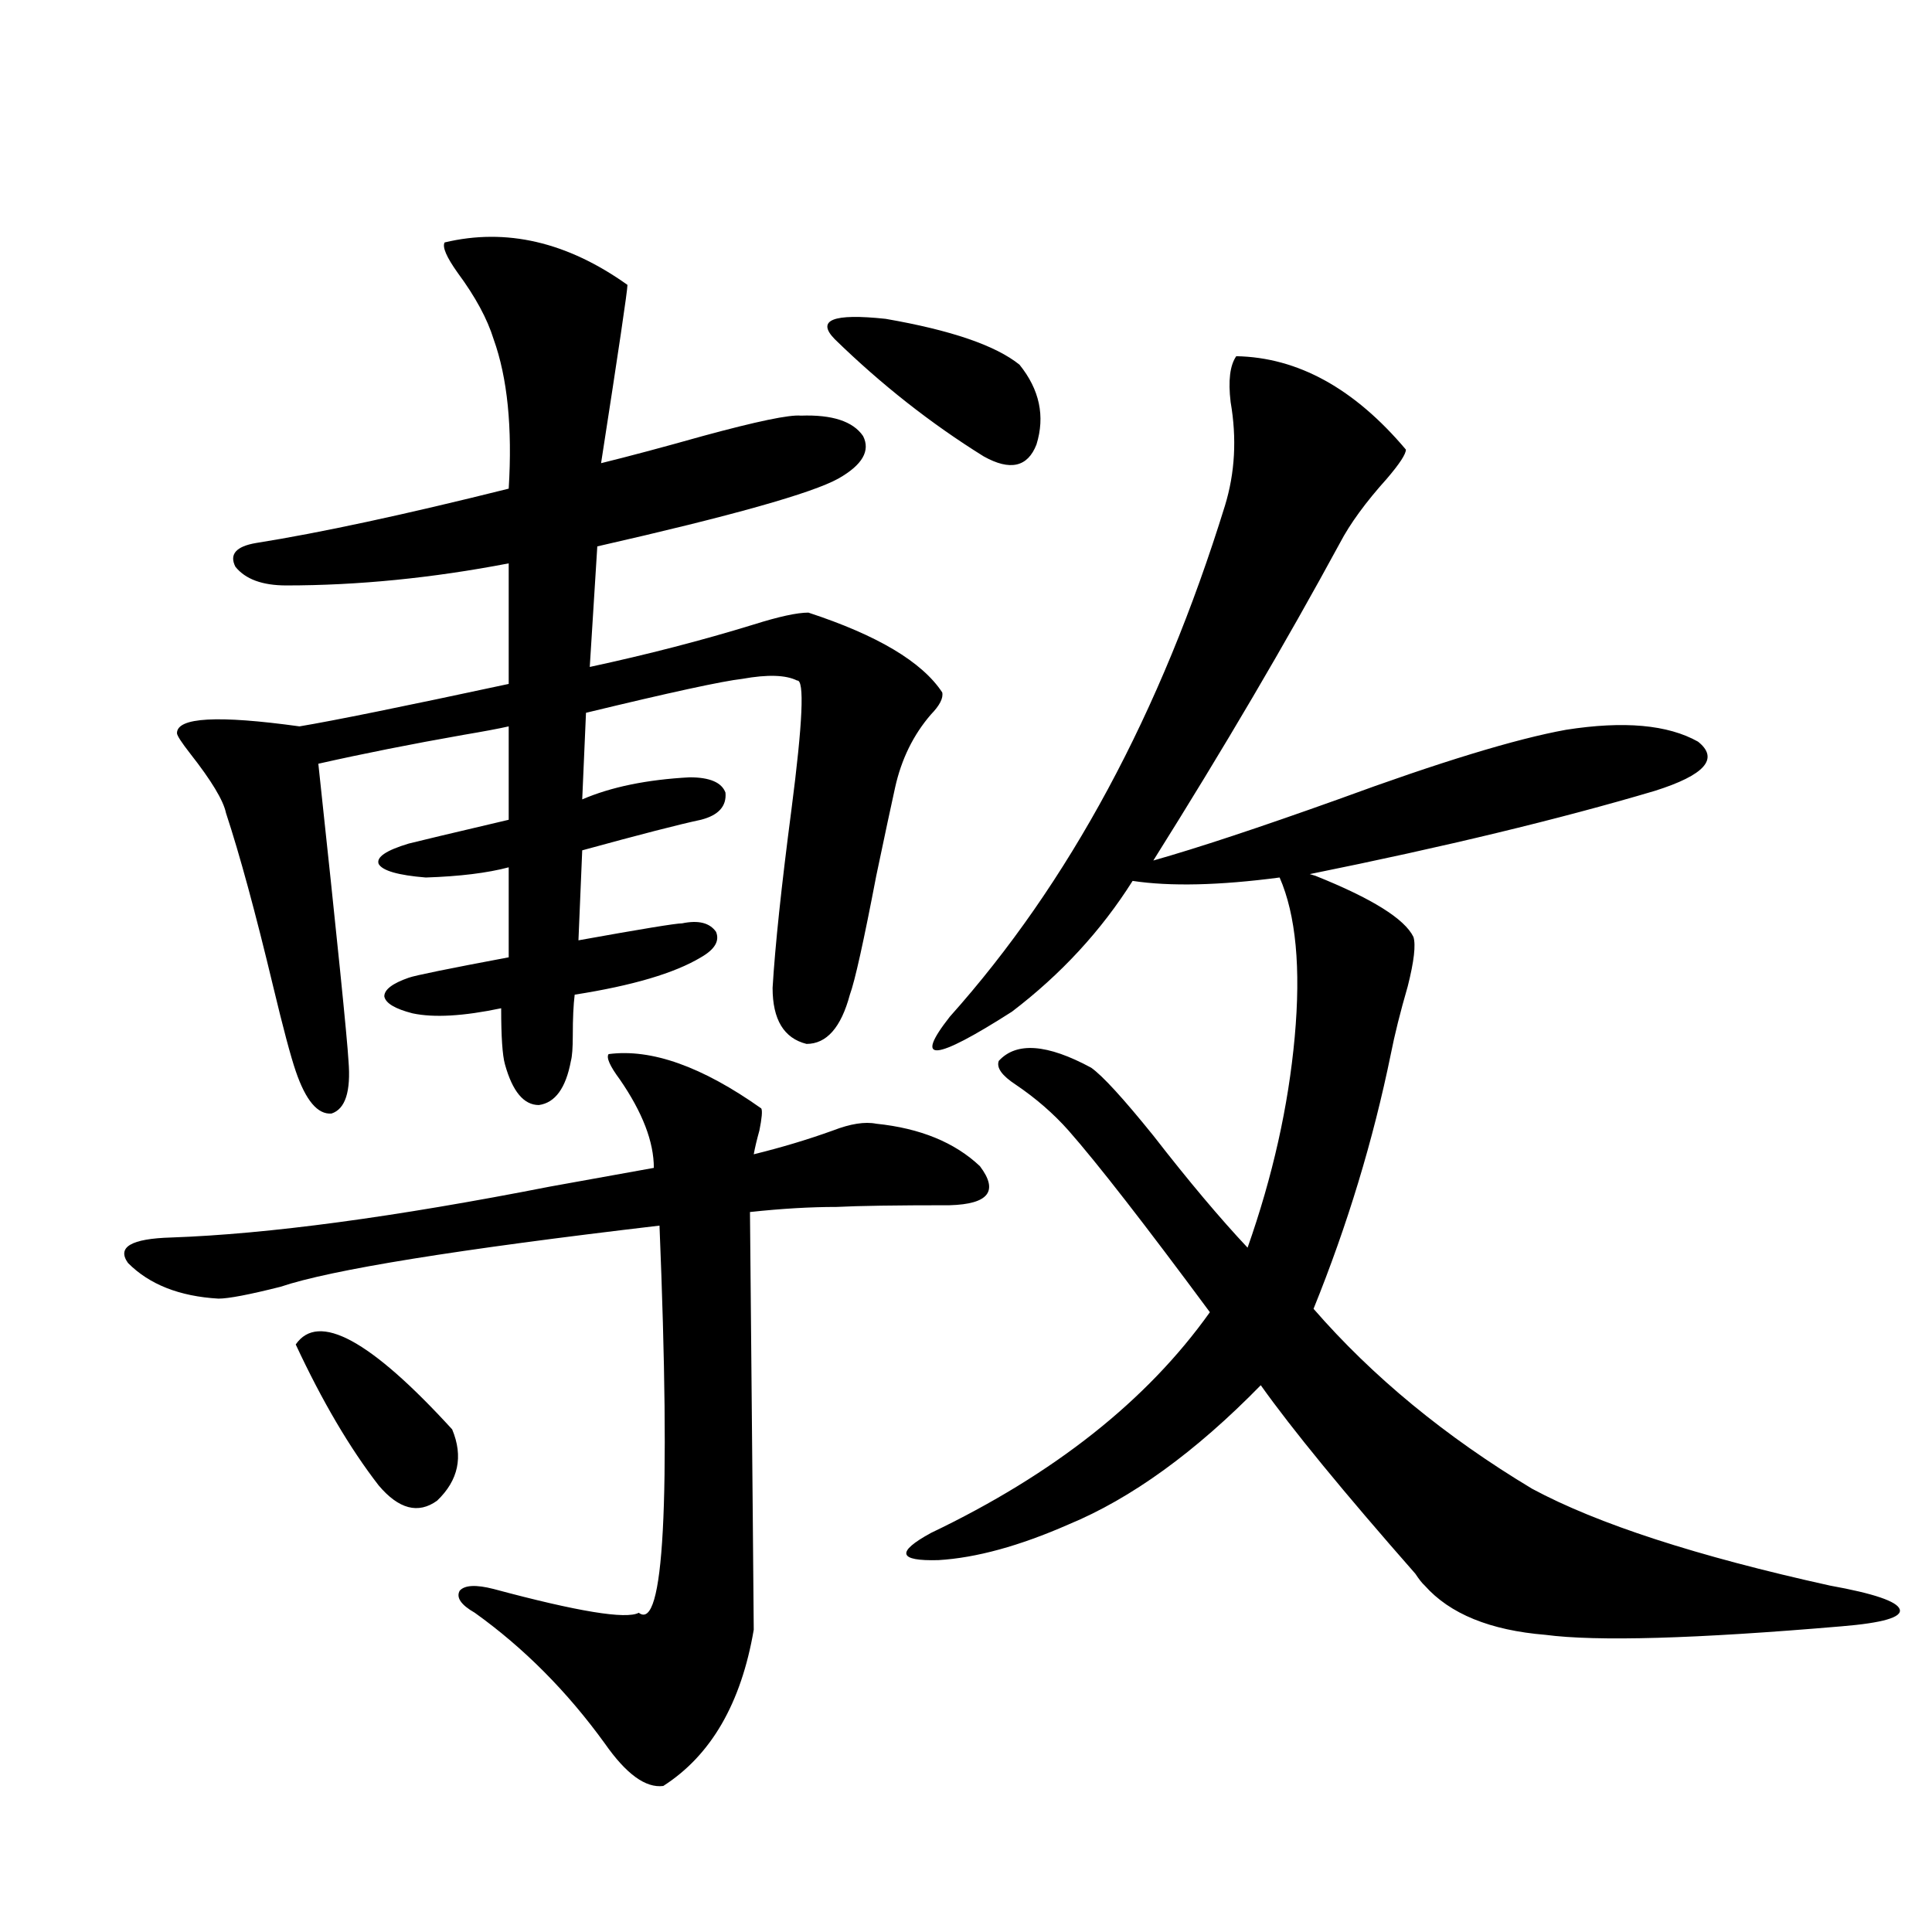
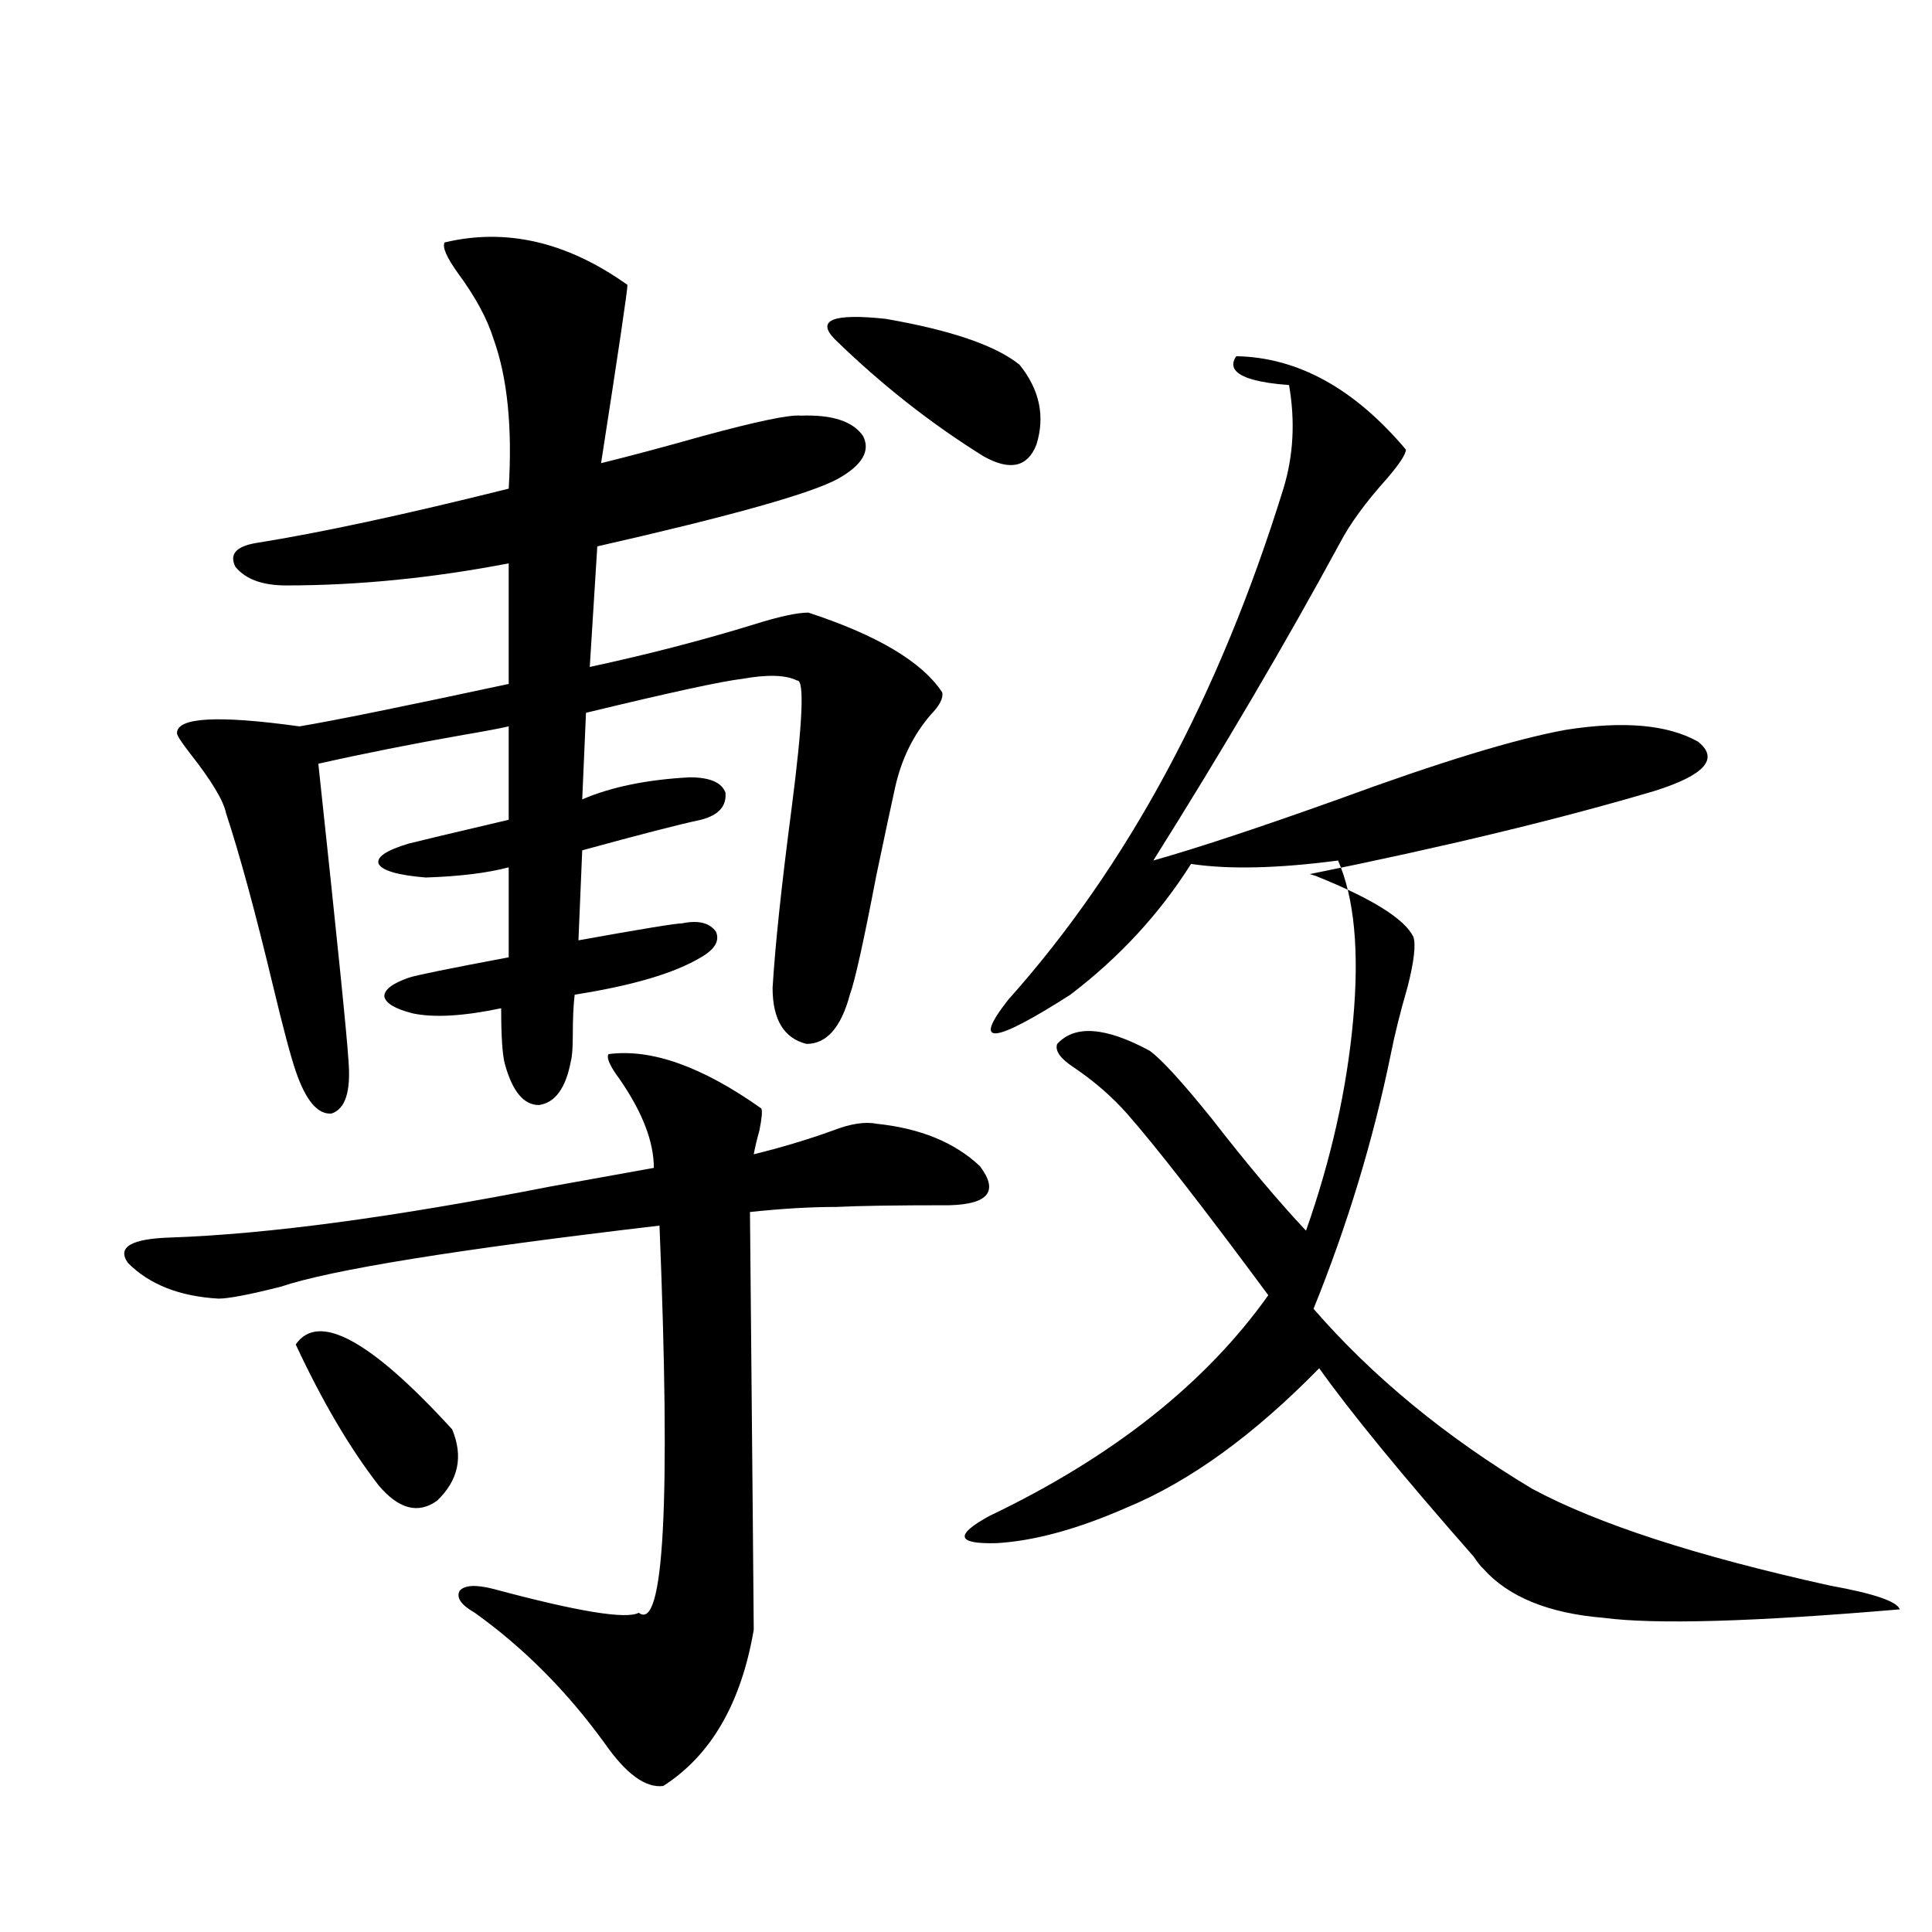
<svg xmlns="http://www.w3.org/2000/svg" version="1.1" id="图层_1" x="0px" y="0px" width="1000px" height="1000px" viewBox="0 0 1000 1000" enable-background="new 0 0 1000 1000" xml:space="preserve">
-   <path d="M394.039,573.727c0.641,1.181,0.32,4.985-0.976,11.426c-1.311,4.697-2.286,8.789-2.927,12.305  c14.299-3.516,27.957-7.608,40.975-12.305c9.101-3.516,16.585-4.683,22.438-3.516c22.759,2.348,40.64,9.668,53.657,21.973  c9.756,12.895,4.543,19.638-15.609,20.215c-27.972,0-47.483,0.302-58.535,0.879c-13.658,0-28.627,0.879-44.877,2.637  c1.296,139.458,1.951,211.514,1.951,216.211c-6.509,38.081-22.118,65.039-46.828,80.859c-9.115,1.167-19.191-6.152-30.243-21.972  c-19.512-26.958-41.95-49.521-67.315-67.676c-7.164-4.092-9.756-7.91-7.805-11.426c2.592-2.925,8.445-3.213,17.561-0.879  c43.566,11.714,68.611,15.82,75.12,12.305c13.003,9.956,16.585-56.827,10.731-200.391  c-104.723,12.305-170.087,22.852-196.093,31.641c-16.265,4.106-26.996,6.152-32.194,6.152c-20.167-1.167-35.776-7.32-46.828-18.457  c-5.854-8.198,1.616-12.593,22.438-13.184c50.075-1.758,115.439-10.547,196.093-26.367c22.759-4.092,40.64-7.32,53.657-9.668  c0-13.472-5.854-28.702-17.561-45.703c-5.213-7.031-7.164-11.426-5.854-13.184C337.12,542.677,363.461,552.056,394.039,573.727z   M230.141,125.485c31.859-7.608,63.413-0.288,94.632,21.973c0,2.939-4.558,33.701-13.658,92.285  c14.299-3.516,31.859-8.198,52.682-14.063c27.957-7.608,44.877-11.124,50.73-10.547c16.25-0.577,26.981,2.939,32.194,10.547  c3.902,7.622-0.335,14.941-12.683,21.973c-13.658,7.622-55.288,19.336-124.875,35.156l-3.902,62.402  c29.908-6.441,58.2-13.76,84.876-21.973c13.003-4.092,22.438-6.152,28.292-6.152c35.762,11.728,58.855,25.488,69.267,41.309  c0.641,2.939-1.311,6.743-5.854,11.426c-9.115,10.547-15.289,23.154-18.536,37.793c-1.951,8.789-5.213,24.033-9.756,45.703  c-6.509,33.989-11.066,54.492-13.658,61.523c-4.558,17.001-12.042,25.488-22.438,25.488c-11.707-2.925-17.561-12.593-17.561-29.004  c1.296-21.67,4.543-52.432,9.756-92.285c5.854-45.113,6.829-67.374,2.927-66.797c-5.854-2.925-15.289-3.213-28.292-0.879  c-10.411,1.181-37.407,7.031-80.974,17.578l-1.951,44.824c14.954-6.441,33.49-10.245,55.608-11.426  c10.396,0,16.585,2.637,18.536,7.91c0.641,7.031-3.582,11.728-12.683,14.063c-11.066,2.348-31.554,7.622-61.462,15.82l-1.951,46.582  c32.515-5.85,50.396-8.789,53.657-8.789c8.445-1.758,14.299-0.288,17.561,4.395c1.951,4.697-0.655,9.091-7.805,13.184  c-13.658,8.212-35.456,14.653-65.364,19.336c-0.655,5.273-0.976,12.305-0.976,21.094c0,6.455-0.335,10.849-0.976,13.184  c-2.606,14.063-8.14,21.684-16.585,22.852c-7.805,0-13.658-7.031-17.561-21.094c-1.311-4.683-1.951-14.351-1.951-29.004  c-19.512,4.106-34.801,4.985-45.853,2.637c-9.115-2.334-13.993-5.273-14.634-8.789c0-3.516,4.223-6.729,12.683-9.668  c3.247-1.167,20.487-4.683,51.706-10.547v-46.582c-11.066,2.939-25.365,4.697-42.926,5.273c-14.313-1.167-22.438-3.516-24.39-7.031  c-1.311-3.516,3.902-7.031,15.609-10.547c4.543-1.167,21.783-5.273,51.706-12.305v-48.34c-5.213,1.181-13.018,2.637-23.414,4.395  c-26.676,4.697-51.706,9.668-75.12,14.941c9.756,90.83,14.954,142.094,15.609,153.809c1.296,15.82-1.631,24.912-8.78,27.246  c-7.164,0.591-13.338-6.729-18.536-21.973c-2.606-7.608-6.509-22.261-11.707-43.945c-9.115-38.081-17.24-67.964-24.39-89.648  c-1.311-6.441-7.484-16.699-18.536-30.762c-4.558-5.85-6.829-9.366-6.829-10.547c0-8.198,21.128-9.366,63.413-3.516  c17.561-2.925,53.657-10.245,108.29-21.973v-62.402c-39.679,7.622-78.047,11.426-115.119,11.426  c-12.362,0-21.143-3.213-26.341-9.668c-3.262-6.441,0.32-10.547,10.731-12.305c33.17-5.273,76.736-14.639,130.729-28.125  c1.951-31.641-0.655-57.417-7.805-77.344c-3.262-10.547-9.436-21.973-18.536-34.277C231.116,133.106,228.83,127.833,230.141,125.485  z M153.069,695.895c11.707-16.988,38.688-2.334,80.974,43.945c5.854,14.063,3.247,26.367-7.805,36.914  c-9.756,7.031-19.847,4.395-30.243-7.91C181.026,749.508,166.728,725.201,153.069,695.895z M432.087,175.582  c-9.756-9.956-0.976-13.472,26.341-10.547c33.811,5.864,56.904,13.774,69.267,23.73c10.396,12.895,13.323,26.669,8.78,41.309  c-4.558,11.728-13.658,13.774-27.316,6.152C481.842,219.239,456.142,199.024,432.087,175.582z M639.887,184.371  c31.859,0.591,61.127,16.699,87.803,48.34c0,2.348-3.262,7.333-9.756,14.941c-11.066,12.305-19.191,23.442-24.39,33.398  c-27.972,51.567-60.166,106.348-96.583,164.355c22.759-6.441,54.633-16.988,95.607-31.641  c52.682-19.336,92.025-31.338,118.046-36.035c29.908-4.683,52.682-2.637,68.291,6.152c11.052,8.789,3.567,17.29-22.438,25.488  c-49.435,14.653-108.945,29.004-178.532,43.066l2.927,0.879c29.268,11.728,46.173,22.275,50.73,31.641  c1.296,4.106,0.32,12.607-2.927,25.488c-3.902,13.486-6.829,25.2-8.78,35.156c-9.115,44.536-22.438,88.481-39.999,131.836  c30.563,35.156,68.291,66.22,113.168,93.164c33.811,18.169,85.196,34.868,154.143,50.098c22.759,4.106,34.786,8.212,36.097,12.305  c1.296,4.092-8.78,7.031-30.243,8.789c-75.455,6.441-126.506,7.91-153.167,4.395c-28.627-2.348-49.435-10.849-62.438-25.488  c-1.311-1.167-2.927-3.213-4.878-6.152c-37.072-42.188-63.748-74.707-79.998-97.559c-33.825,34.58-66.995,58.598-99.51,72.07  c-25.365,11.137-47.804,17.29-67.315,18.457c-20.822,0.591-22.118-4.092-3.902-14.063c63.733-30.459,111.857-68.555,144.387-114.258  c-33.825-45.703-58.215-77.042-73.169-94.043c-7.805-8.789-16.92-16.699-27.316-23.73c-7.164-4.683-10.091-8.789-8.78-12.305  c9.101-9.956,25.03-8.789,47.804,3.516c5.854,4.106,16.585,15.82,32.194,35.156c18.201,23.442,34.466,42.778,48.779,58.008  c13.003-36.914,21.128-73.238,24.39-108.984c3.247-35.733,0.641-63.281-7.805-82.617c-31.219,4.106-56.584,4.697-76.096,1.758  c-16.265,25.791-37.072,48.34-62.438,67.676c-40.334,25.791-51.065,26.669-32.194,2.637  c61.782-69.131,109.266-157.324,142.436-264.551c5.198-16.988,6.174-34.854,2.927-53.613  C635.649,196.978,636.625,189.068,639.887,184.371z" />
+   <path d="M394.039,573.727c0.641,1.181,0.32,4.985-0.976,11.426c-1.311,4.697-2.286,8.789-2.927,12.305  c14.299-3.516,27.957-7.608,40.975-12.305c9.101-3.516,16.585-4.683,22.438-3.516c22.759,2.348,40.64,9.668,53.657,21.973  c9.756,12.895,4.543,19.638-15.609,20.215c-27.972,0-47.483,0.302-58.535,0.879c-13.658,0-28.627,0.879-44.877,2.637  c1.296,139.458,1.951,211.514,1.951,216.211c-6.509,38.081-22.118,65.039-46.828,80.859c-9.115,1.167-19.191-6.152-30.243-21.972  c-19.512-26.958-41.95-49.521-67.315-67.676c-7.164-4.092-9.756-7.91-7.805-11.426c2.592-2.925,8.445-3.213,17.561-0.879  c43.566,11.714,68.611,15.82,75.12,12.305c13.003,9.956,16.585-56.827,10.731-200.391  c-104.723,12.305-170.087,22.852-196.093,31.641c-16.265,4.106-26.996,6.152-32.194,6.152c-20.167-1.167-35.776-7.32-46.828-18.457  c-5.854-8.198,1.616-12.593,22.438-13.184c50.075-1.758,115.439-10.547,196.093-26.367c22.759-4.092,40.64-7.32,53.657-9.668  c0-13.472-5.854-28.702-17.561-45.703c-5.213-7.031-7.164-11.426-5.854-13.184C337.12,542.677,363.461,552.056,394.039,573.727z   M230.141,125.485c31.859-7.608,63.413-0.288,94.632,21.973c0,2.939-4.558,33.701-13.658,92.285  c14.299-3.516,31.859-8.198,52.682-14.063c27.957-7.608,44.877-11.124,50.73-10.547c16.25-0.577,26.981,2.939,32.194,10.547  c3.902,7.622-0.335,14.941-12.683,21.973c-13.658,7.622-55.288,19.336-124.875,35.156l-3.902,62.402  c29.908-6.441,58.2-13.76,84.876-21.973c13.003-4.092,22.438-6.152,28.292-6.152c35.762,11.728,58.855,25.488,69.267,41.309  c0.641,2.939-1.311,6.743-5.854,11.426c-9.115,10.547-15.289,23.154-18.536,37.793c-1.951,8.789-5.213,24.033-9.756,45.703  c-6.509,33.989-11.066,54.492-13.658,61.523c-4.558,17.001-12.042,25.488-22.438,25.488c-11.707-2.925-17.561-12.593-17.561-29.004  c1.296-21.67,4.543-52.432,9.756-92.285c5.854-45.113,6.829-67.374,2.927-66.797c-5.854-2.925-15.289-3.213-28.292-0.879  c-10.411,1.181-37.407,7.031-80.974,17.578l-1.951,44.824c14.954-6.441,33.49-10.245,55.608-11.426  c10.396,0,16.585,2.637,18.536,7.91c0.641,7.031-3.582,11.728-12.683,14.063c-11.066,2.348-31.554,7.622-61.462,15.82l-1.951,46.582  c32.515-5.85,50.396-8.789,53.657-8.789c8.445-1.758,14.299-0.288,17.561,4.395c1.951,4.697-0.655,9.091-7.805,13.184  c-13.658,8.212-35.456,14.653-65.364,19.336c-0.655,5.273-0.976,12.305-0.976,21.094c0,6.455-0.335,10.849-0.976,13.184  c-2.606,14.063-8.14,21.684-16.585,22.852c-7.805,0-13.658-7.031-17.561-21.094c-1.311-4.683-1.951-14.351-1.951-29.004  c-19.512,4.106-34.801,4.985-45.853,2.637c-9.115-2.334-13.993-5.273-14.634-8.789c0-3.516,4.223-6.729,12.683-9.668  c3.247-1.167,20.487-4.683,51.706-10.547v-46.582c-11.066,2.939-25.365,4.697-42.926,5.273c-14.313-1.167-22.438-3.516-24.39-7.031  c-1.311-3.516,3.902-7.031,15.609-10.547c4.543-1.167,21.783-5.273,51.706-12.305v-48.34c-5.213,1.181-13.018,2.637-23.414,4.395  c-26.676,4.697-51.706,9.668-75.12,14.941c9.756,90.83,14.954,142.094,15.609,153.809c1.296,15.82-1.631,24.912-8.78,27.246  c-7.164,0.591-13.338-6.729-18.536-21.973c-2.606-7.608-6.509-22.261-11.707-43.945c-9.115-38.081-17.24-67.964-24.39-89.648  c-1.311-6.441-7.484-16.699-18.536-30.762c-4.558-5.85-6.829-9.366-6.829-10.547c0-8.198,21.128-9.366,63.413-3.516  c17.561-2.925,53.657-10.245,108.29-21.973v-62.402c-39.679,7.622-78.047,11.426-115.119,11.426  c-12.362,0-21.143-3.213-26.341-9.668c-3.262-6.441,0.32-10.547,10.731-12.305c33.17-5.273,76.736-14.639,130.729-28.125  c1.951-31.641-0.655-57.417-7.805-77.344c-3.262-10.547-9.436-21.973-18.536-34.277C231.116,133.106,228.83,127.833,230.141,125.485  z M153.069,695.895c11.707-16.988,38.688-2.334,80.974,43.945c5.854,14.063,3.247,26.367-7.805,36.914  c-9.756,7.031-19.847,4.395-30.243-7.91C181.026,749.508,166.728,725.201,153.069,695.895z M432.087,175.582  c-9.756-9.956-0.976-13.472,26.341-10.547c33.811,5.864,56.904,13.774,69.267,23.73c10.396,12.895,13.323,26.669,8.78,41.309  c-4.558,11.728-13.658,13.774-27.316,6.152C481.842,219.239,456.142,199.024,432.087,175.582z M639.887,184.371  c31.859,0.591,61.127,16.699,87.803,48.34c0,2.348-3.262,7.333-9.756,14.941c-11.066,12.305-19.191,23.442-24.39,33.398  c-27.972,51.567-60.166,106.348-96.583,164.355c22.759-6.441,54.633-16.988,95.607-31.641  c52.682-19.336,92.025-31.338,118.046-36.035c29.908-4.683,52.682-2.637,68.291,6.152c11.052,8.789,3.567,17.29-22.438,25.488  c-49.435,14.653-108.945,29.004-178.532,43.066l2.927,0.879c29.268,11.728,46.173,22.275,50.73,31.641  c1.296,4.106,0.32,12.607-2.927,25.488c-3.902,13.486-6.829,25.2-8.78,35.156c-9.115,44.536-22.438,88.481-39.999,131.836  c30.563,35.156,68.291,66.22,113.168,93.164c33.811,18.169,85.196,34.868,154.143,50.098c22.759,4.106,34.786,8.212,36.097,12.305  c-75.455,6.441-126.506,7.91-153.167,4.395c-28.627-2.348-49.435-10.849-62.438-25.488  c-1.311-1.167-2.927-3.213-4.878-6.152c-37.072-42.188-63.748-74.707-79.998-97.559c-33.825,34.58-66.995,58.598-99.51,72.07  c-25.365,11.137-47.804,17.29-67.315,18.457c-20.822,0.591-22.118-4.092-3.902-14.063c63.733-30.459,111.857-68.555,144.387-114.258  c-33.825-45.703-58.215-77.042-73.169-94.043c-7.805-8.789-16.92-16.699-27.316-23.73c-7.164-4.683-10.091-8.789-8.78-12.305  c9.101-9.956,25.03-8.789,47.804,3.516c5.854,4.106,16.585,15.82,32.194,35.156c18.201,23.442,34.466,42.778,48.779,58.008  c13.003-36.914,21.128-73.238,24.39-108.984c3.247-35.733,0.641-63.281-7.805-82.617c-31.219,4.106-56.584,4.697-76.096,1.758  c-16.265,25.791-37.072,48.34-62.438,67.676c-40.334,25.791-51.065,26.669-32.194,2.637  c61.782-69.131,109.266-157.324,142.436-264.551c5.198-16.988,6.174-34.854,2.927-53.613  C635.649,196.978,636.625,189.068,639.887,184.371z" />
</svg>